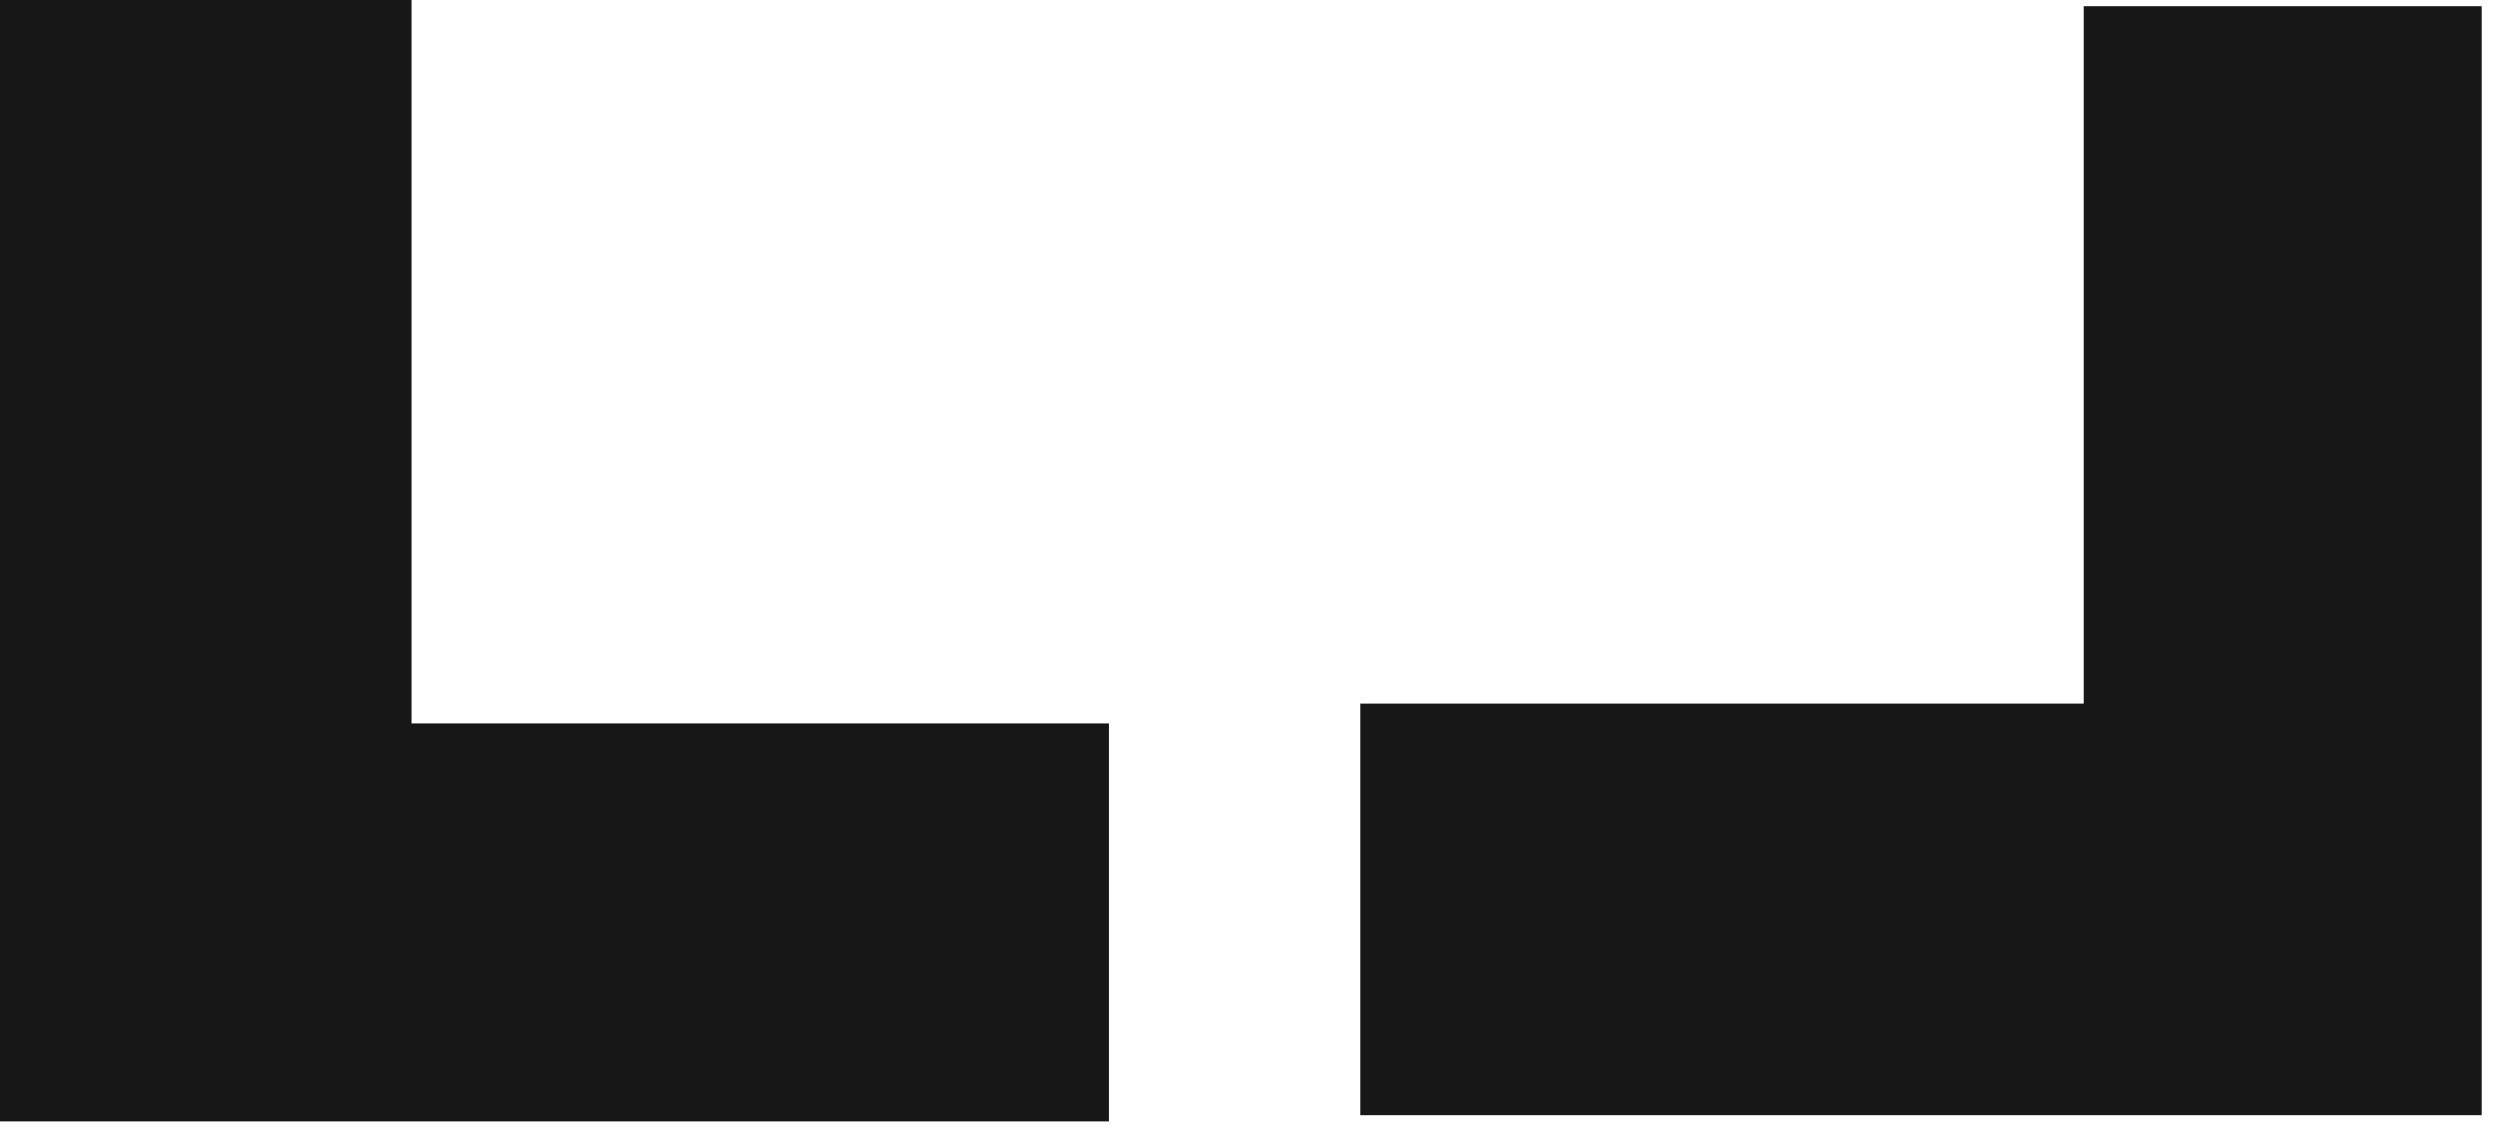
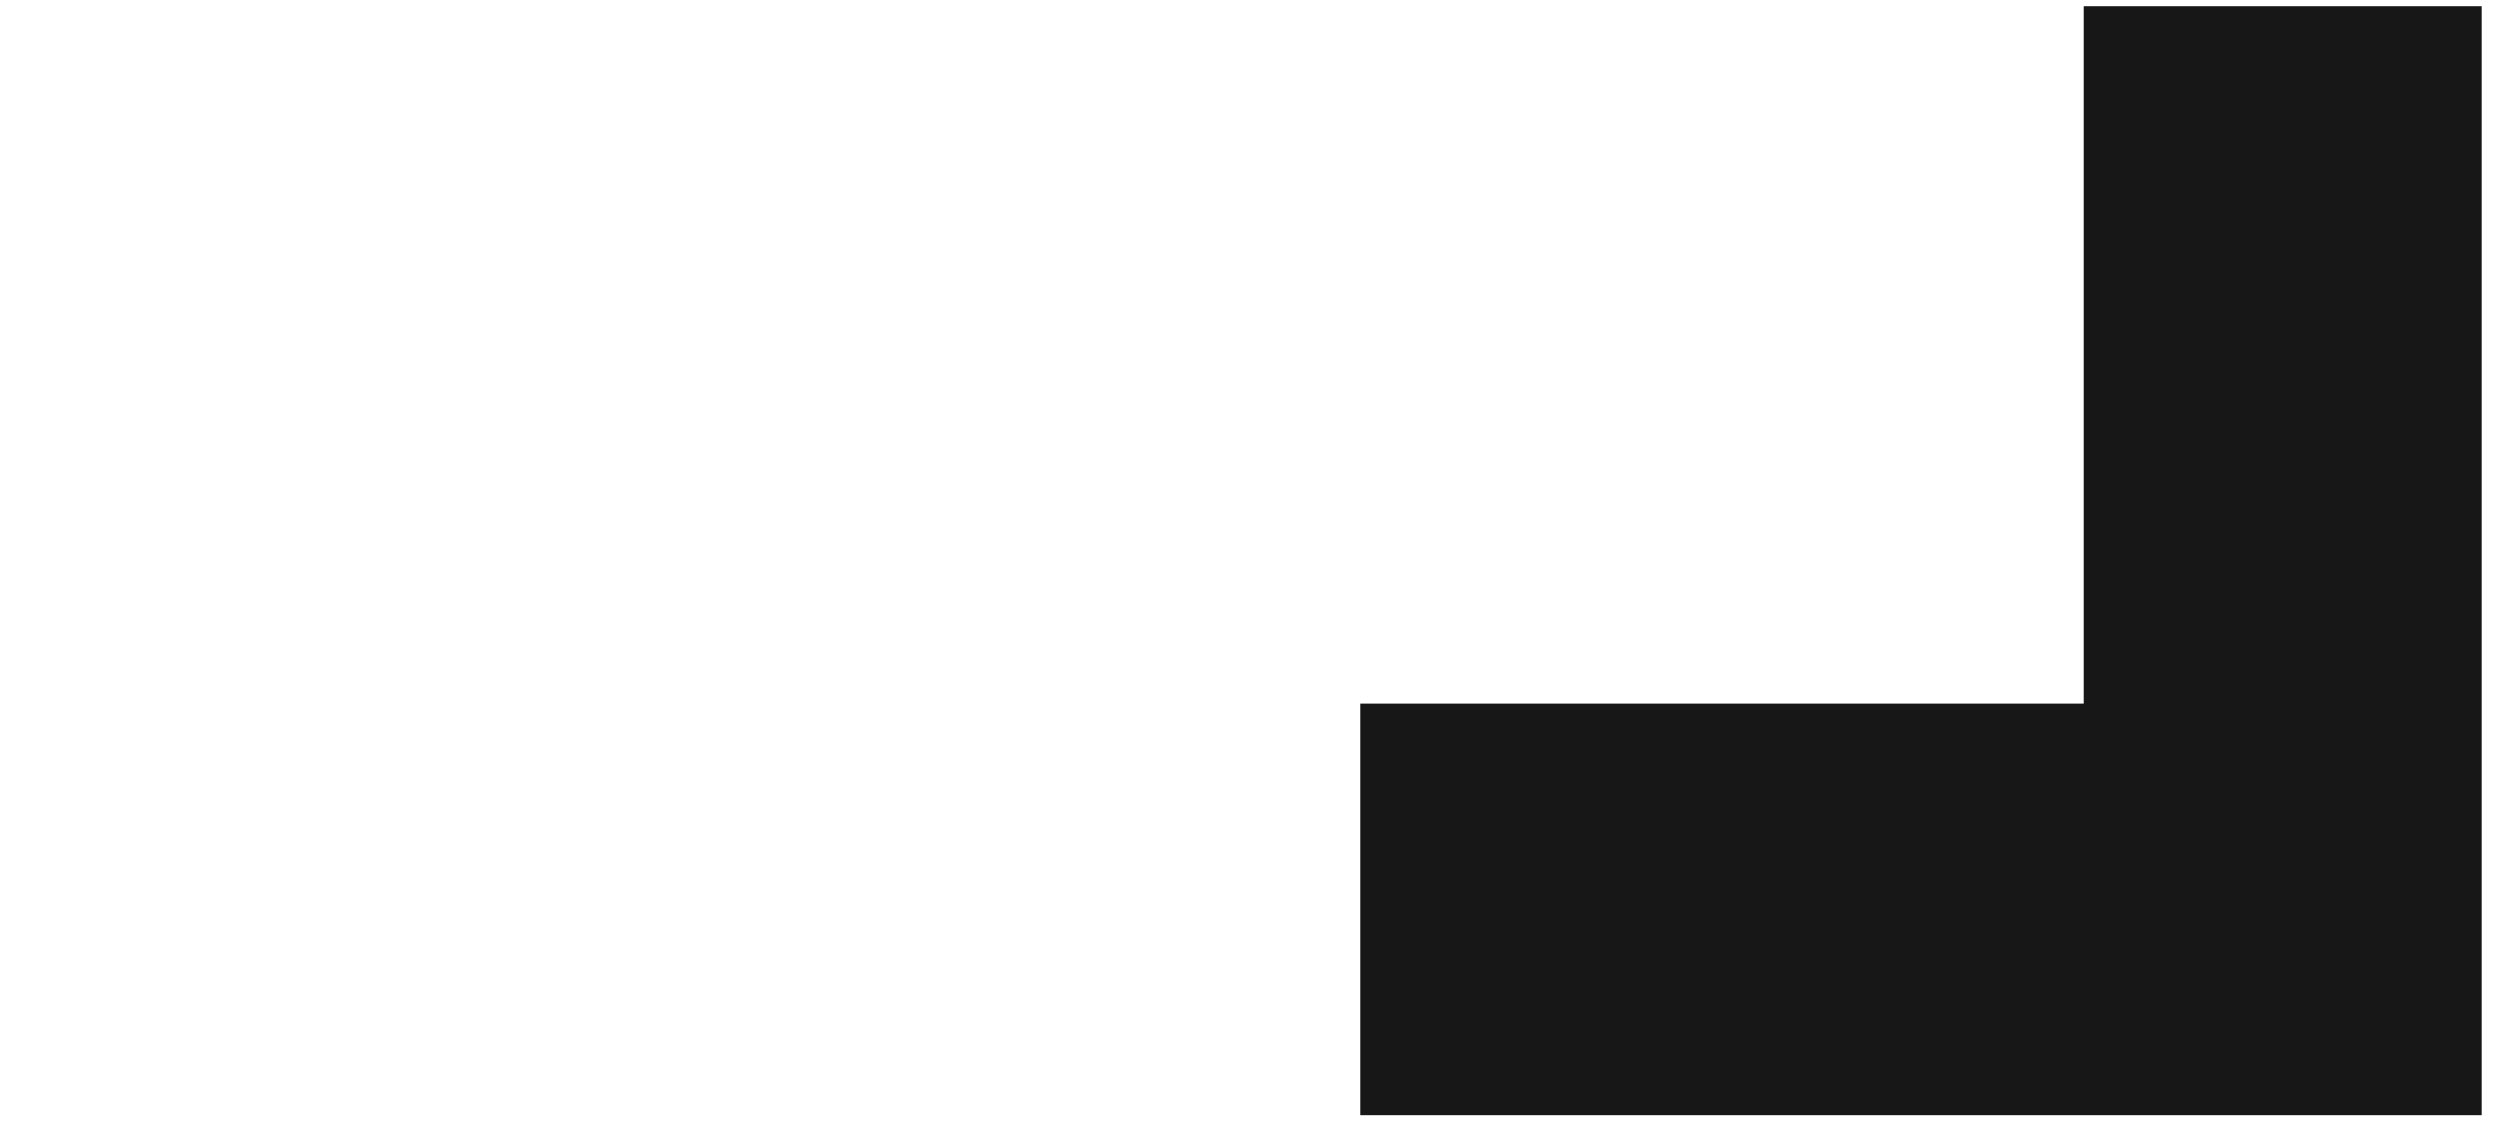
<svg xmlns="http://www.w3.org/2000/svg" width="68" height="31" viewBox="0 0 68 31" fill="none">
-   <path d="M30.163 19.677L30.163 30.502L-0 30.502L-0 -9.89644e-06L11.194 -9.76294e-06L11.194 19.677L30.163 19.677Z" fill="#171717" />
  <path d="M56.677 0.169L67.502 0.169L67.502 30.333L37 30.333L37 19.138L56.677 19.138L56.677 0.169Z" fill="#171717" />
</svg>